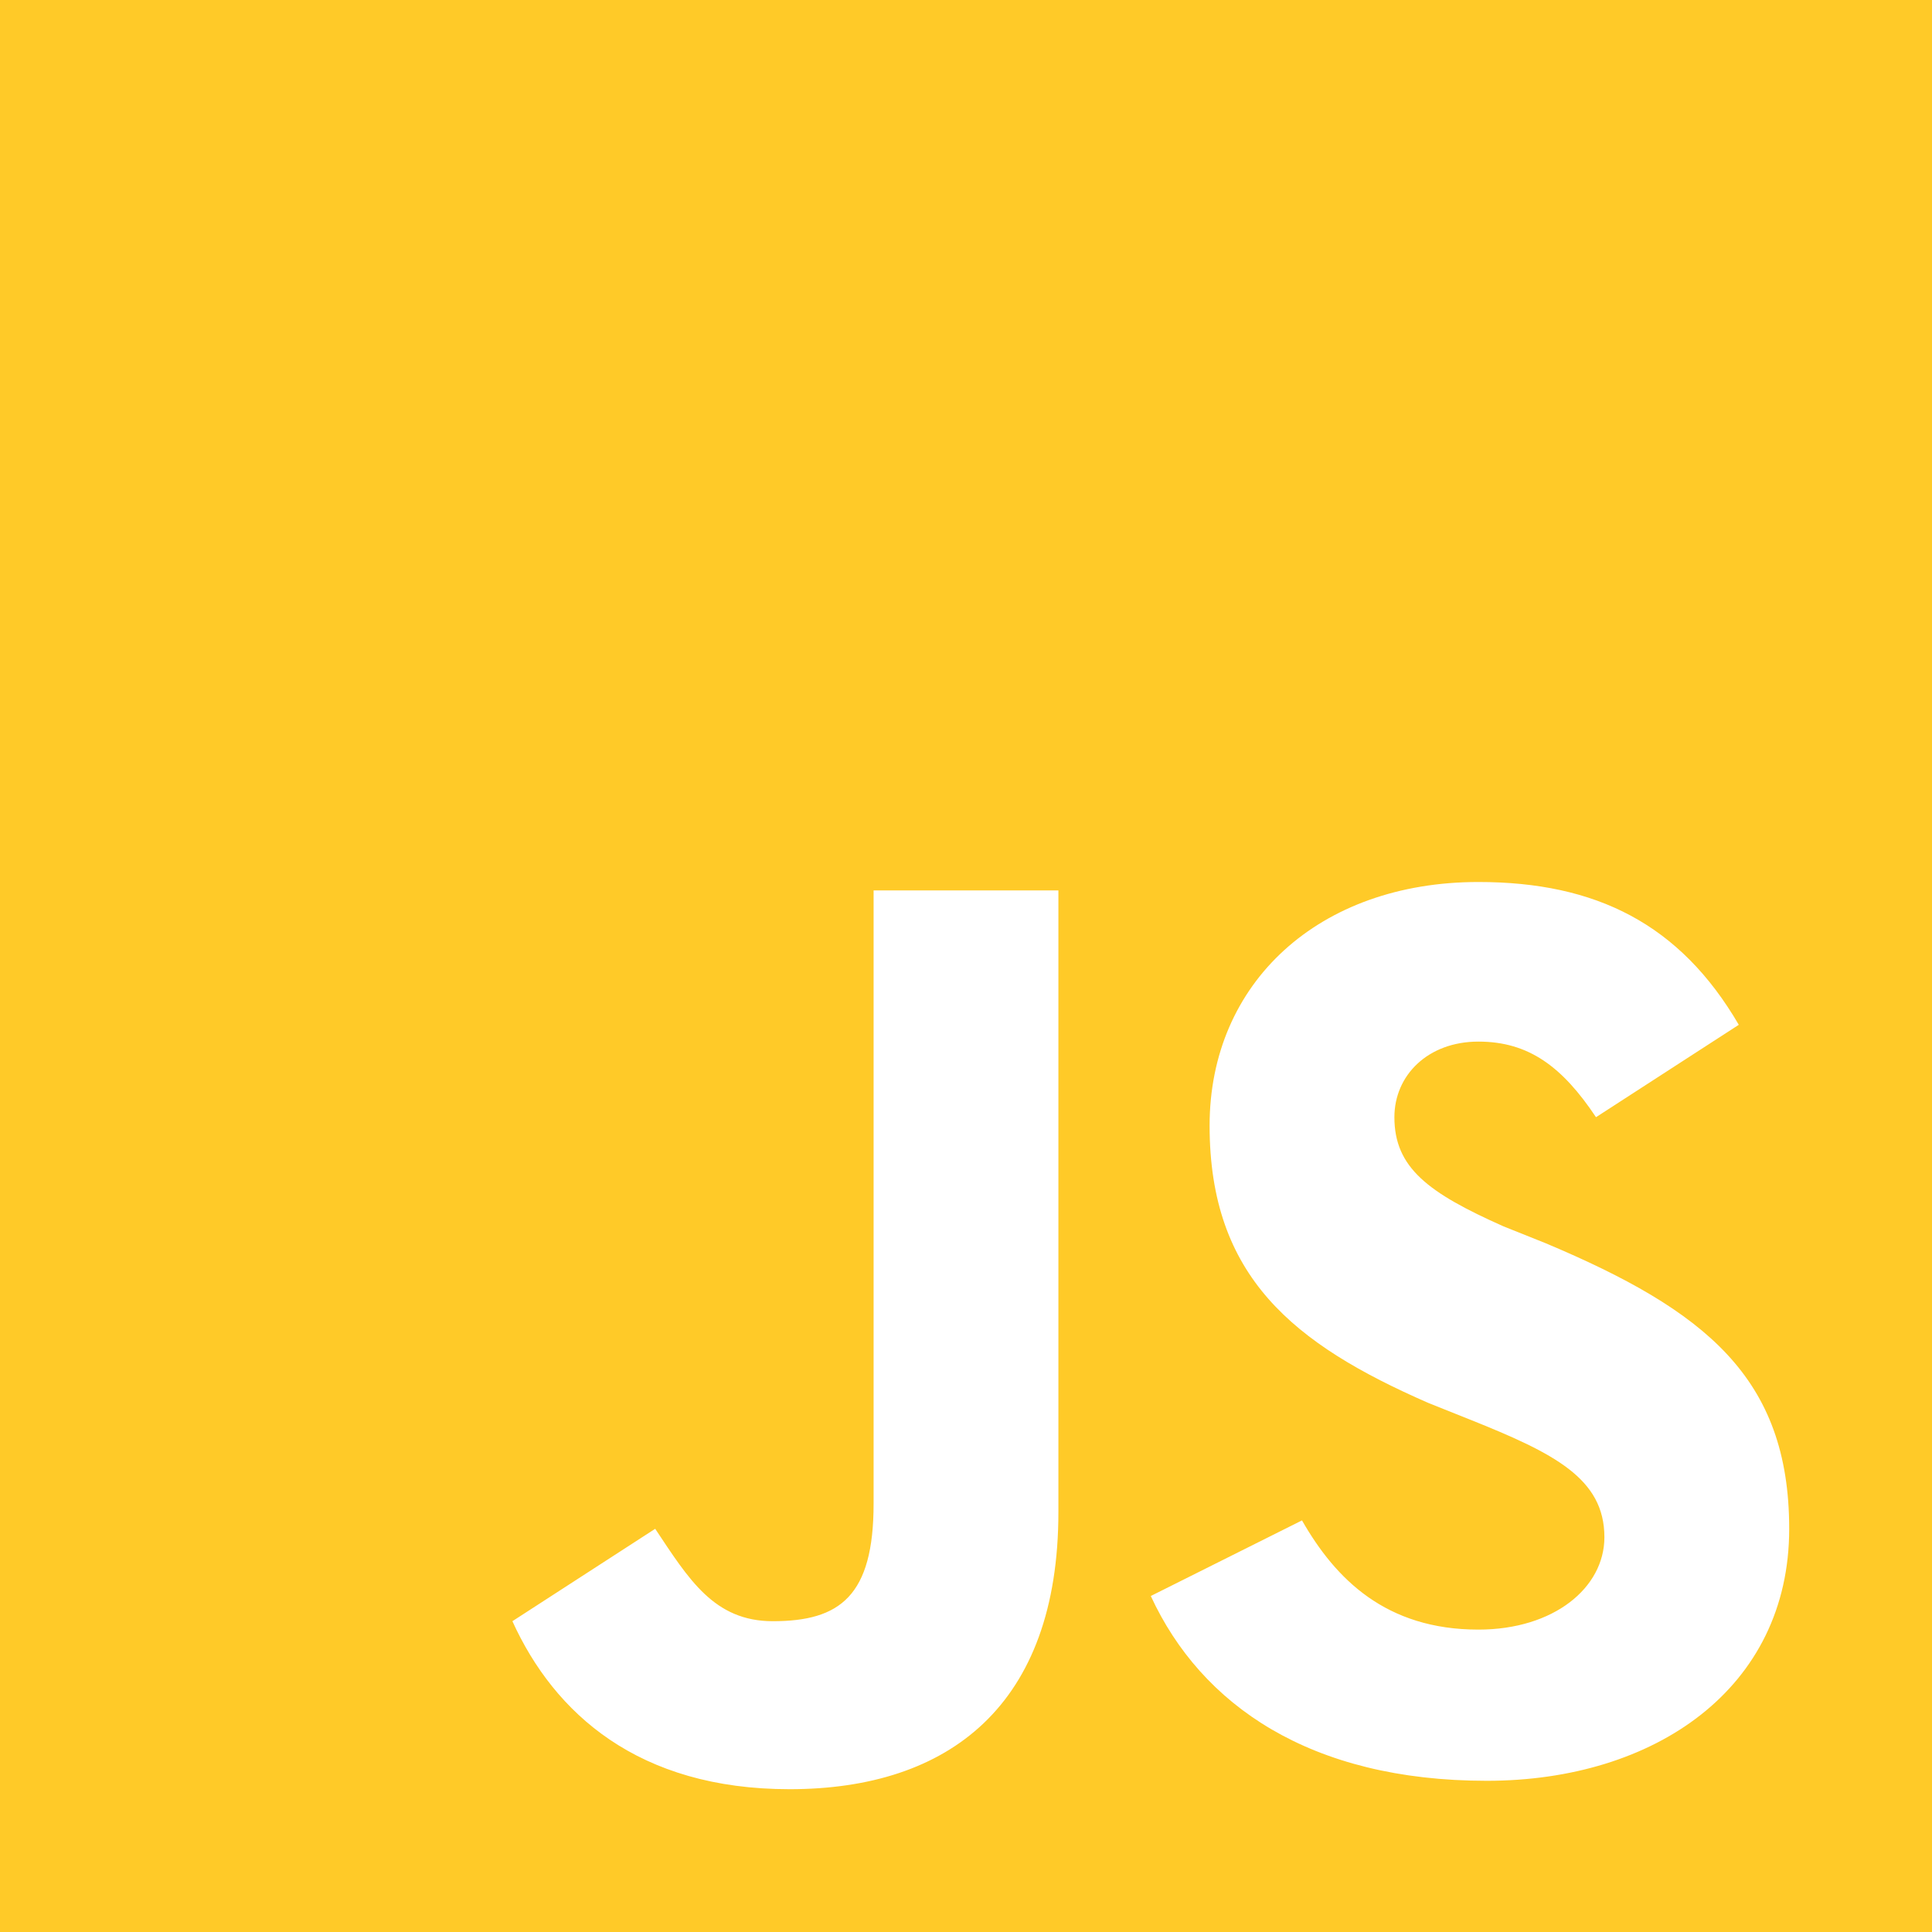
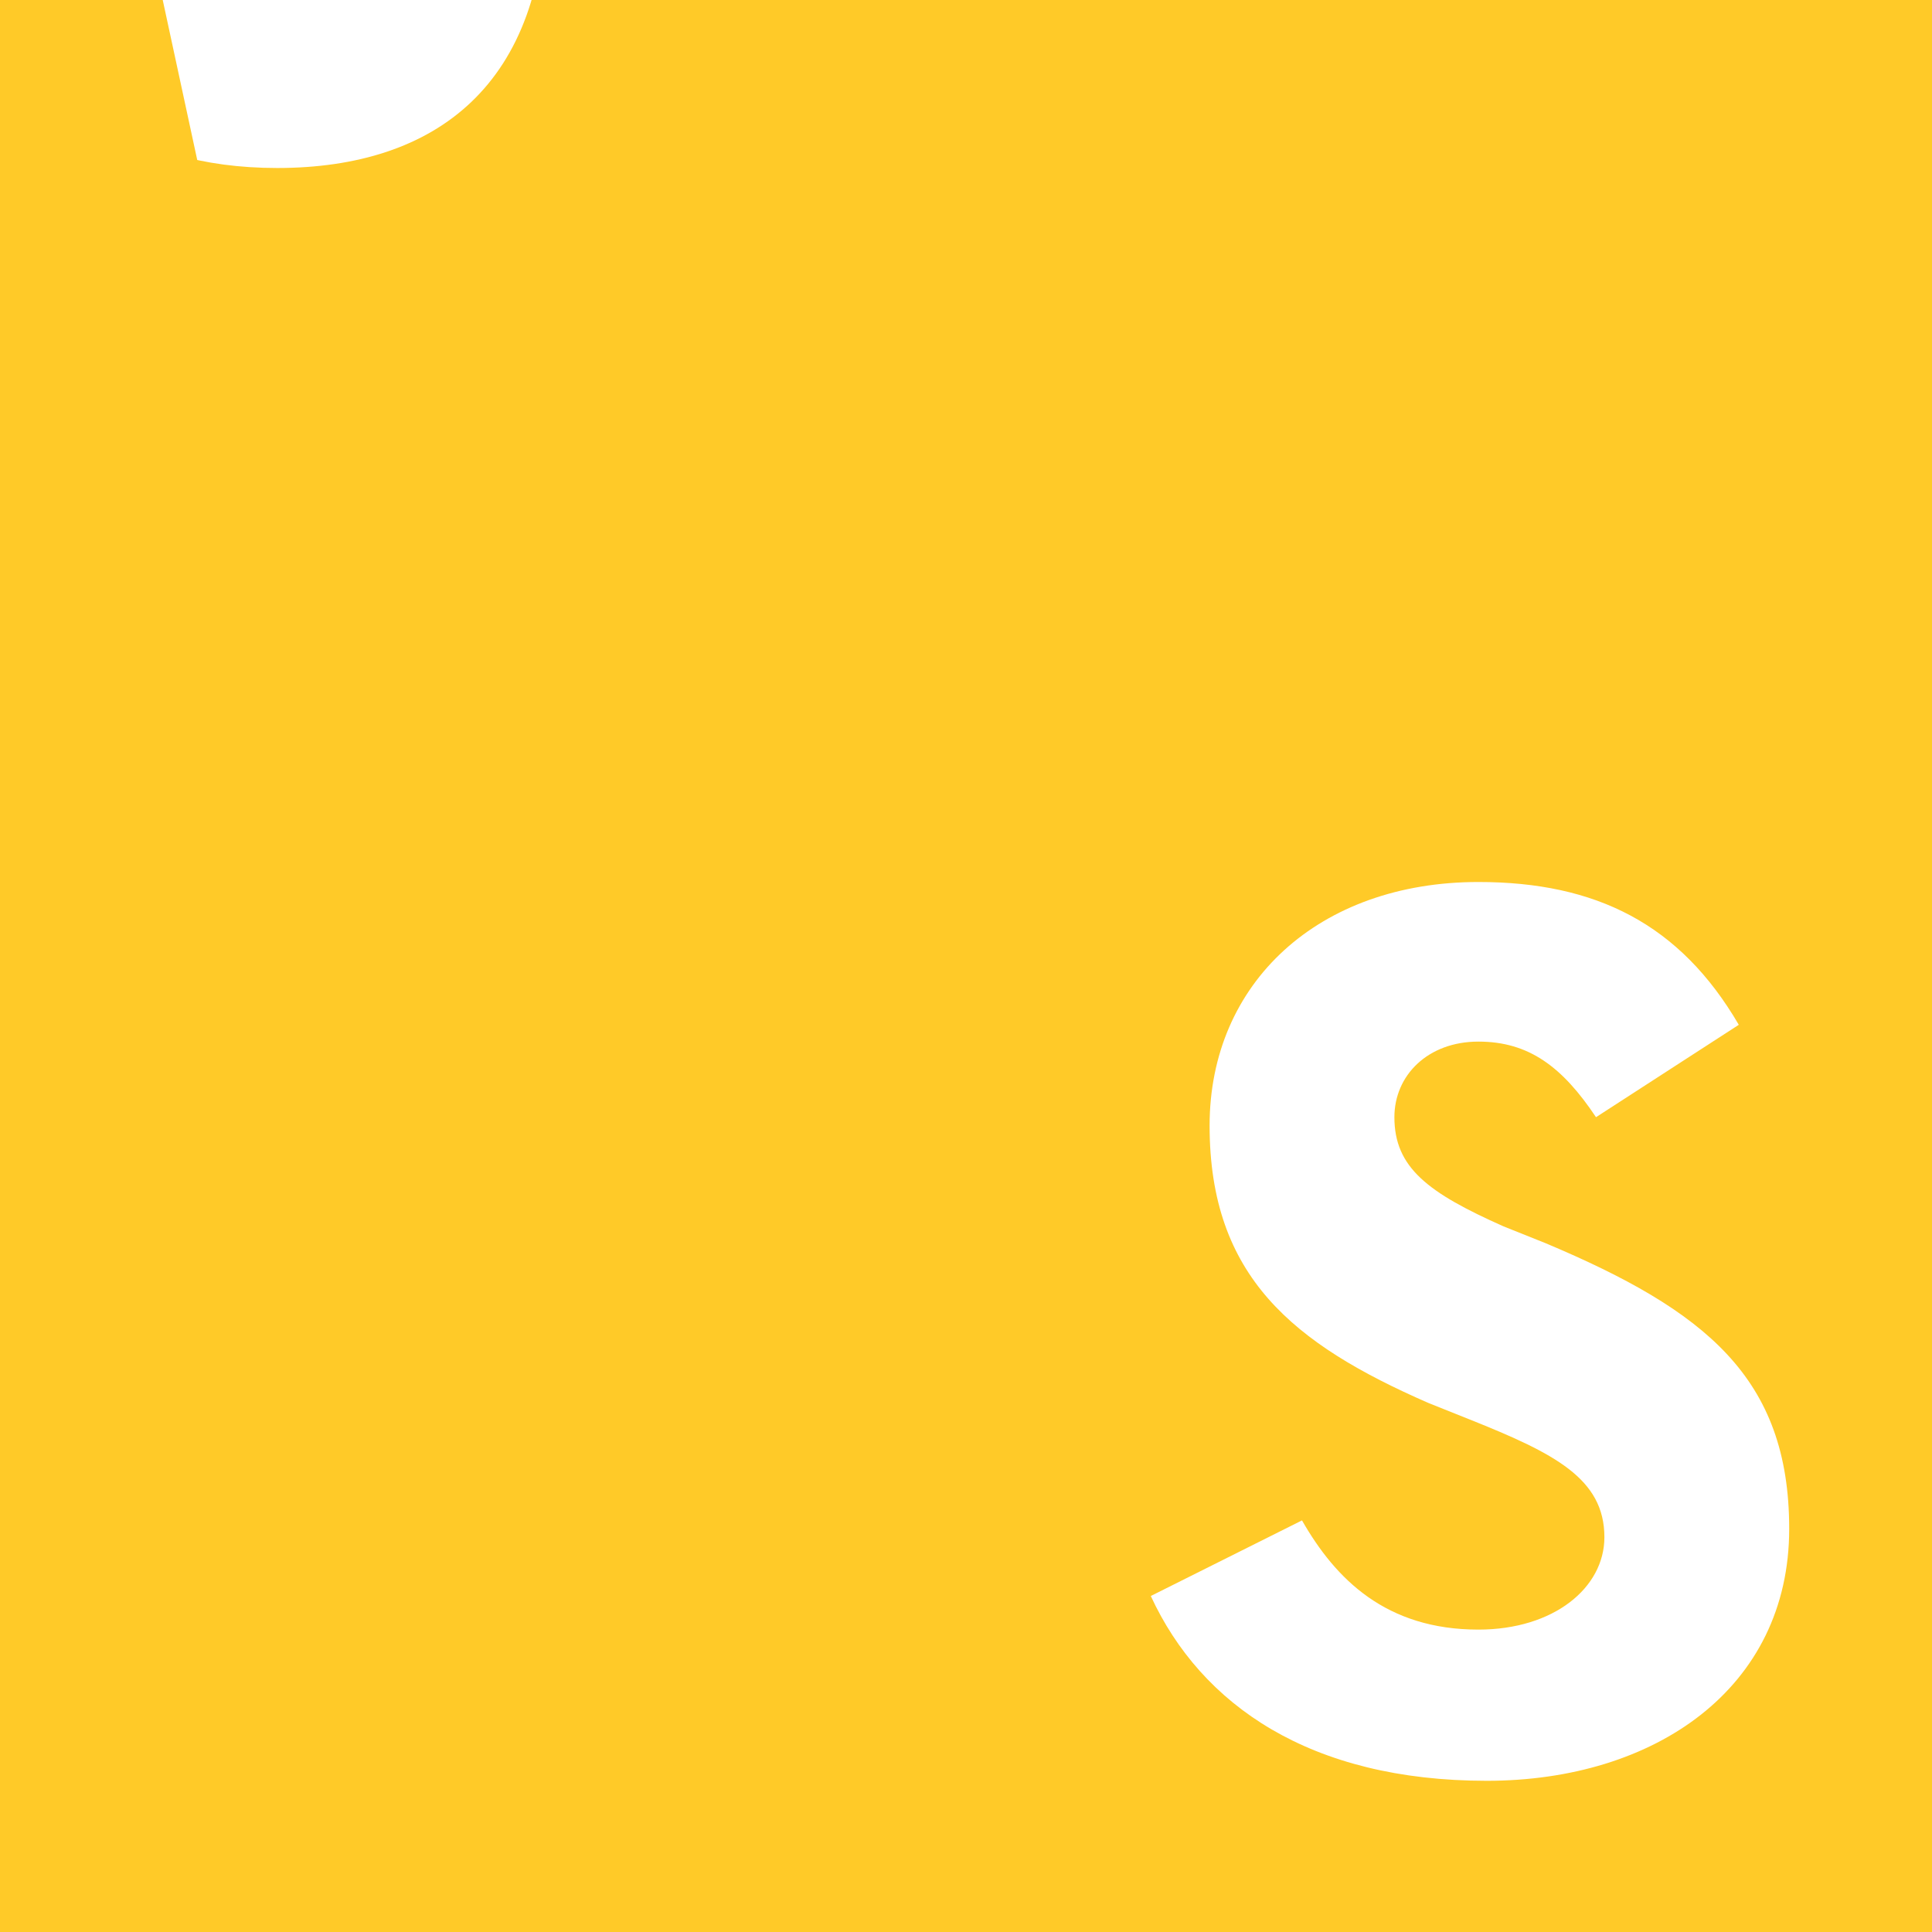
<svg xmlns="http://www.w3.org/2000/svg" version="1.1" id="Layer_1" x="0px" y="0px" viewBox="0 0 23 23" style="enable-background:new 0 0 23 23;" xml:space="preserve">
  <style type="text/css">
	.st0{fill:#FFCA28;}
</style>
-   <path class="st0" d="M0,0h23v23H0V0z M6.1,19.3c0.5,1.1,1.5,2,3.3,2c1.9,0,3.2-1,3.2-3.3v-7.4h-2.2v7.3c0,1.1-0.4,1.4-1.2,1.4  c-0.7,0-1-0.5-1.4-1.1L6.1,19.3z M13.7,19c0.6,1.3,1.9,2.2,4,2.2c2,0,3.6-1.1,3.6-3c0-1.8-1-2.6-2.9-3.4l-0.5-0.2  c-0.9-0.4-1.3-0.7-1.3-1.3c0-0.5,0.4-0.9,1-0.9c0.6,0,1,0.3,1.4,0.9l1.7-1.1c-0.7-1.2-1.7-1.7-3.1-1.7c-1.9,0-3.2,1.2-3.2,2.9  c0,1.8,1,2.6,2.6,3.3l0.5,0.2c1,0.4,1.6,0.7,1.6,1.4c0,0.6-0.6,1.1-1.5,1.1c-1.1,0-1.7-0.6-2.1-1.3L13.7,19z" />
+   <path class="st0" d="M0,0h23v23H0V0z c0.5,1.1,1.5,2,3.3,2c1.9,0,3.2-1,3.2-3.3v-7.4h-2.2v7.3c0,1.1-0.4,1.4-1.2,1.4  c-0.7,0-1-0.5-1.4-1.1L6.1,19.3z M13.7,19c0.6,1.3,1.9,2.2,4,2.2c2,0,3.6-1.1,3.6-3c0-1.8-1-2.6-2.9-3.4l-0.5-0.2  c-0.9-0.4-1.3-0.7-1.3-1.3c0-0.5,0.4-0.9,1-0.9c0.6,0,1,0.3,1.4,0.9l1.7-1.1c-0.7-1.2-1.7-1.7-3.1-1.7c-1.9,0-3.2,1.2-3.2,2.9  c0,1.8,1,2.6,2.6,3.3l0.5,0.2c1,0.4,1.6,0.7,1.6,1.4c0,0.6-0.6,1.1-1.5,1.1c-1.1,0-1.7-0.6-2.1-1.3L13.7,19z" />
</svg>